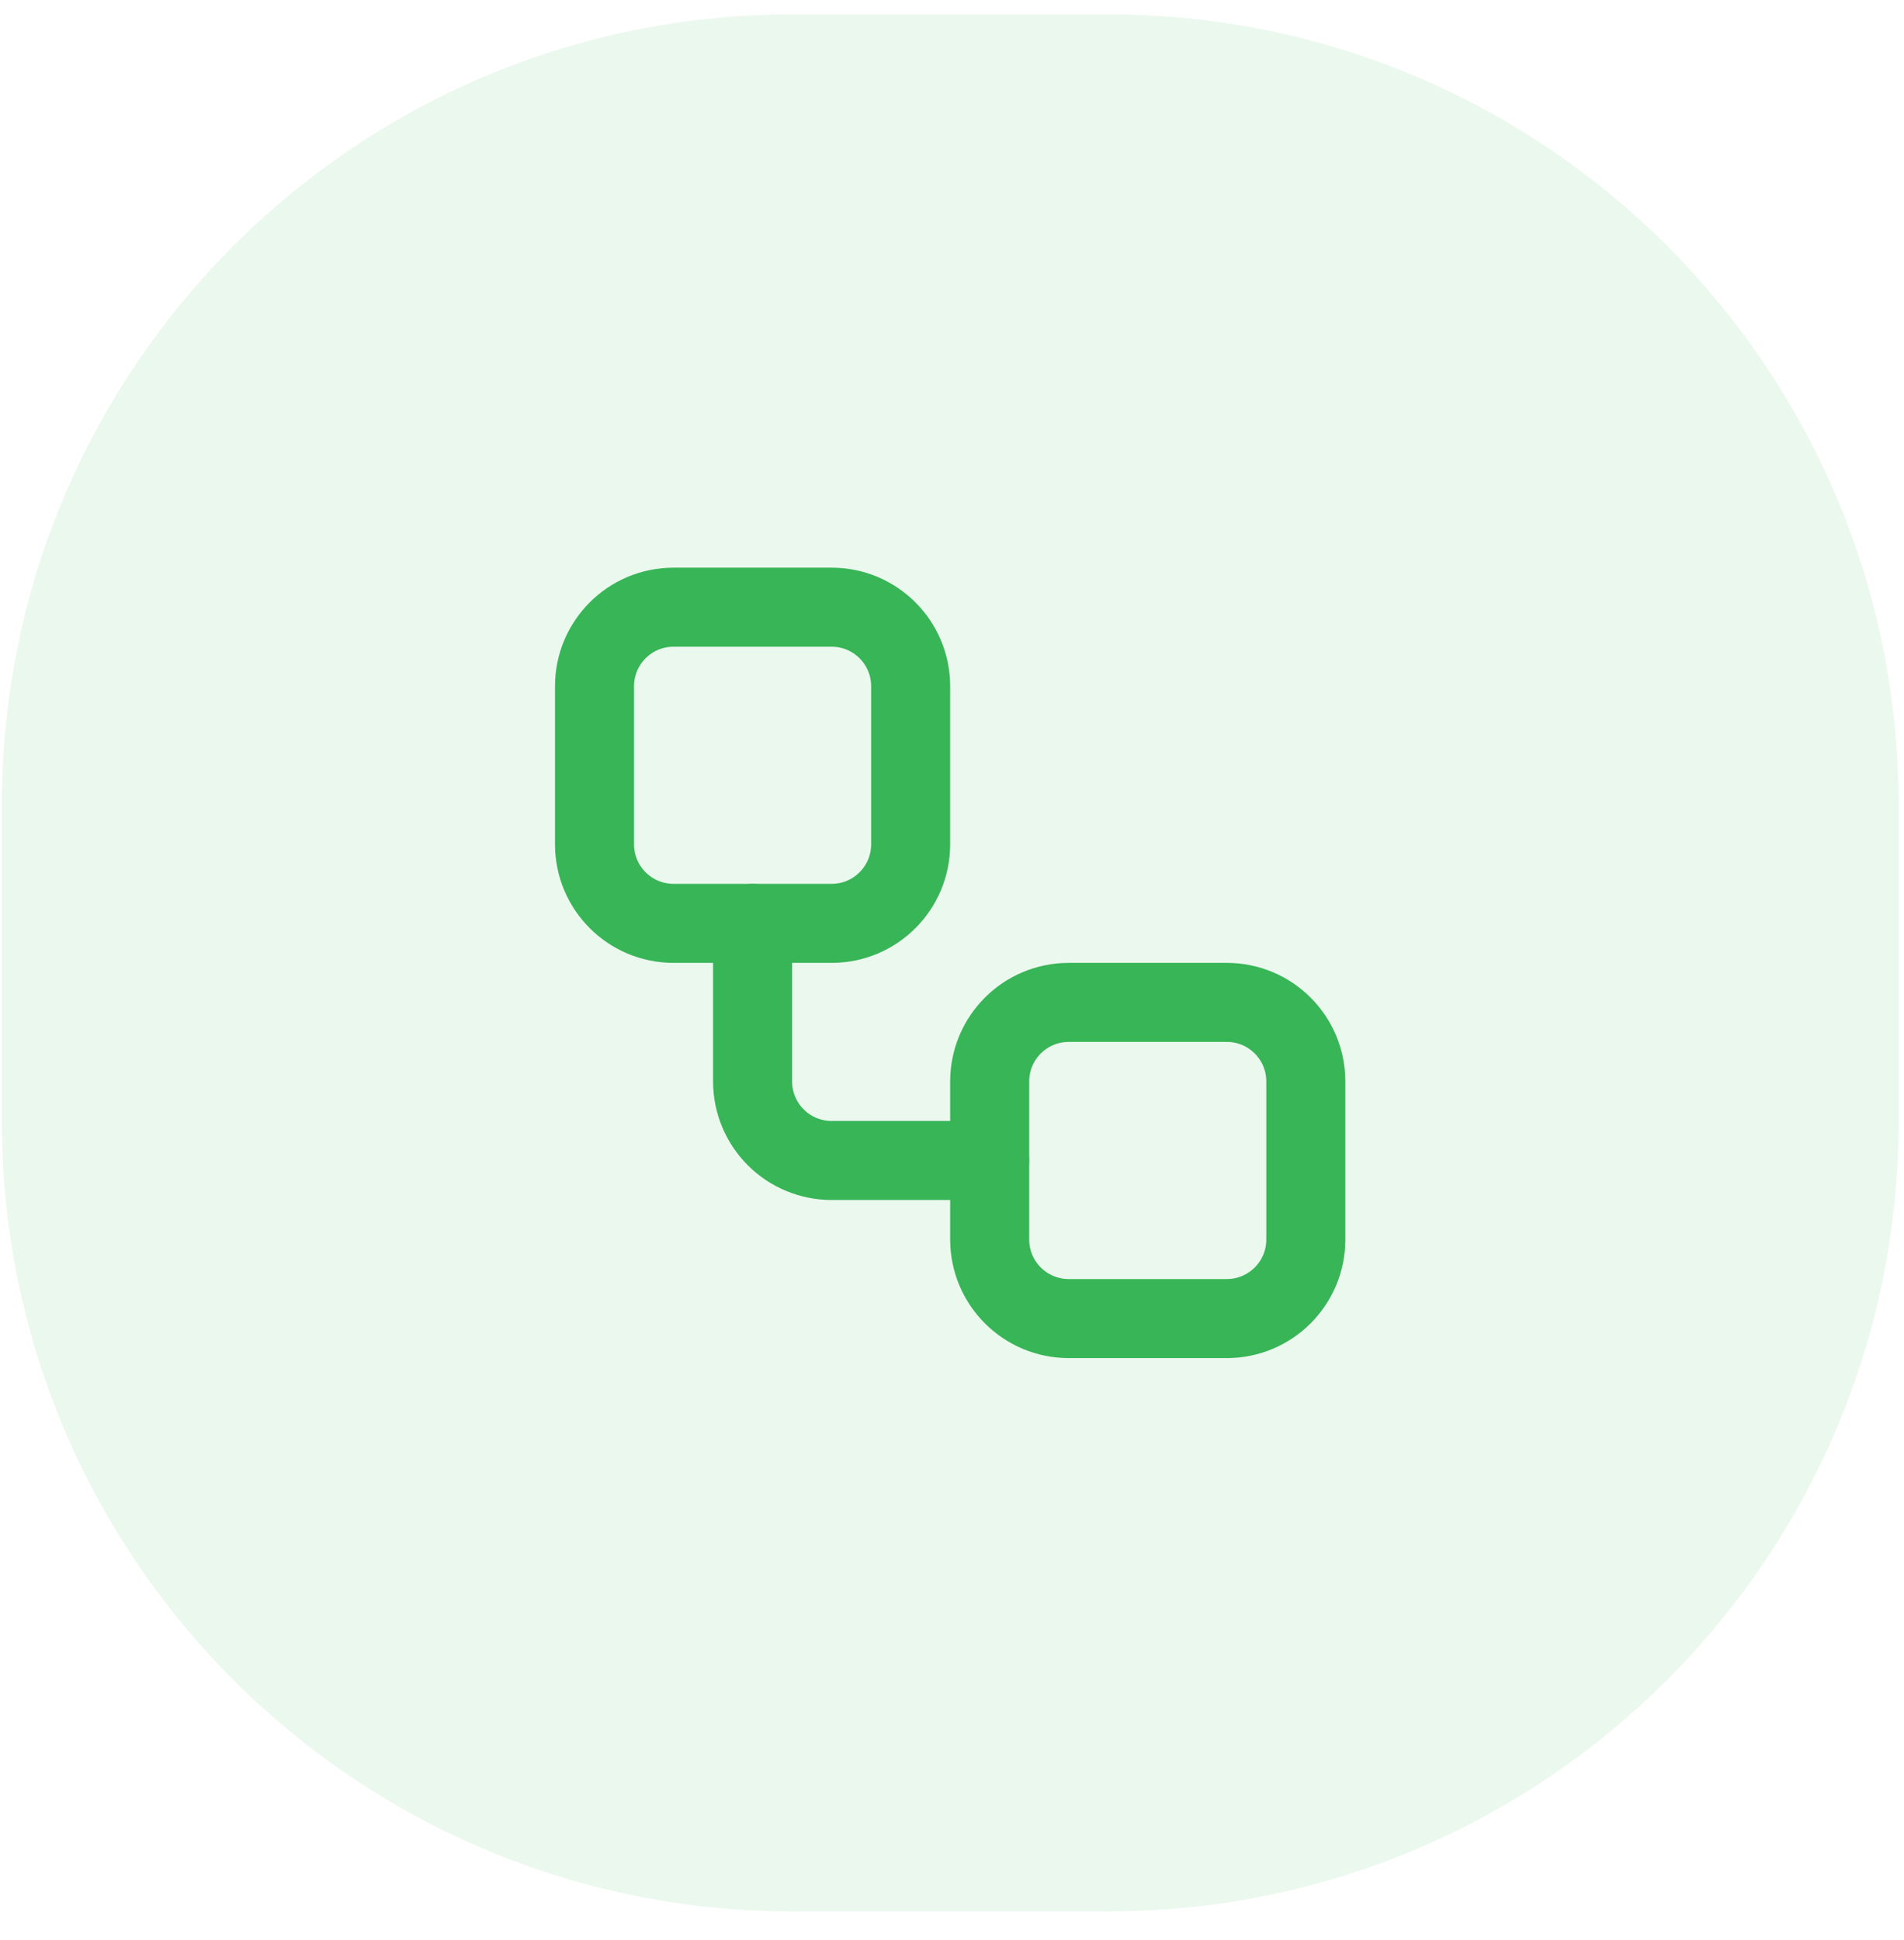
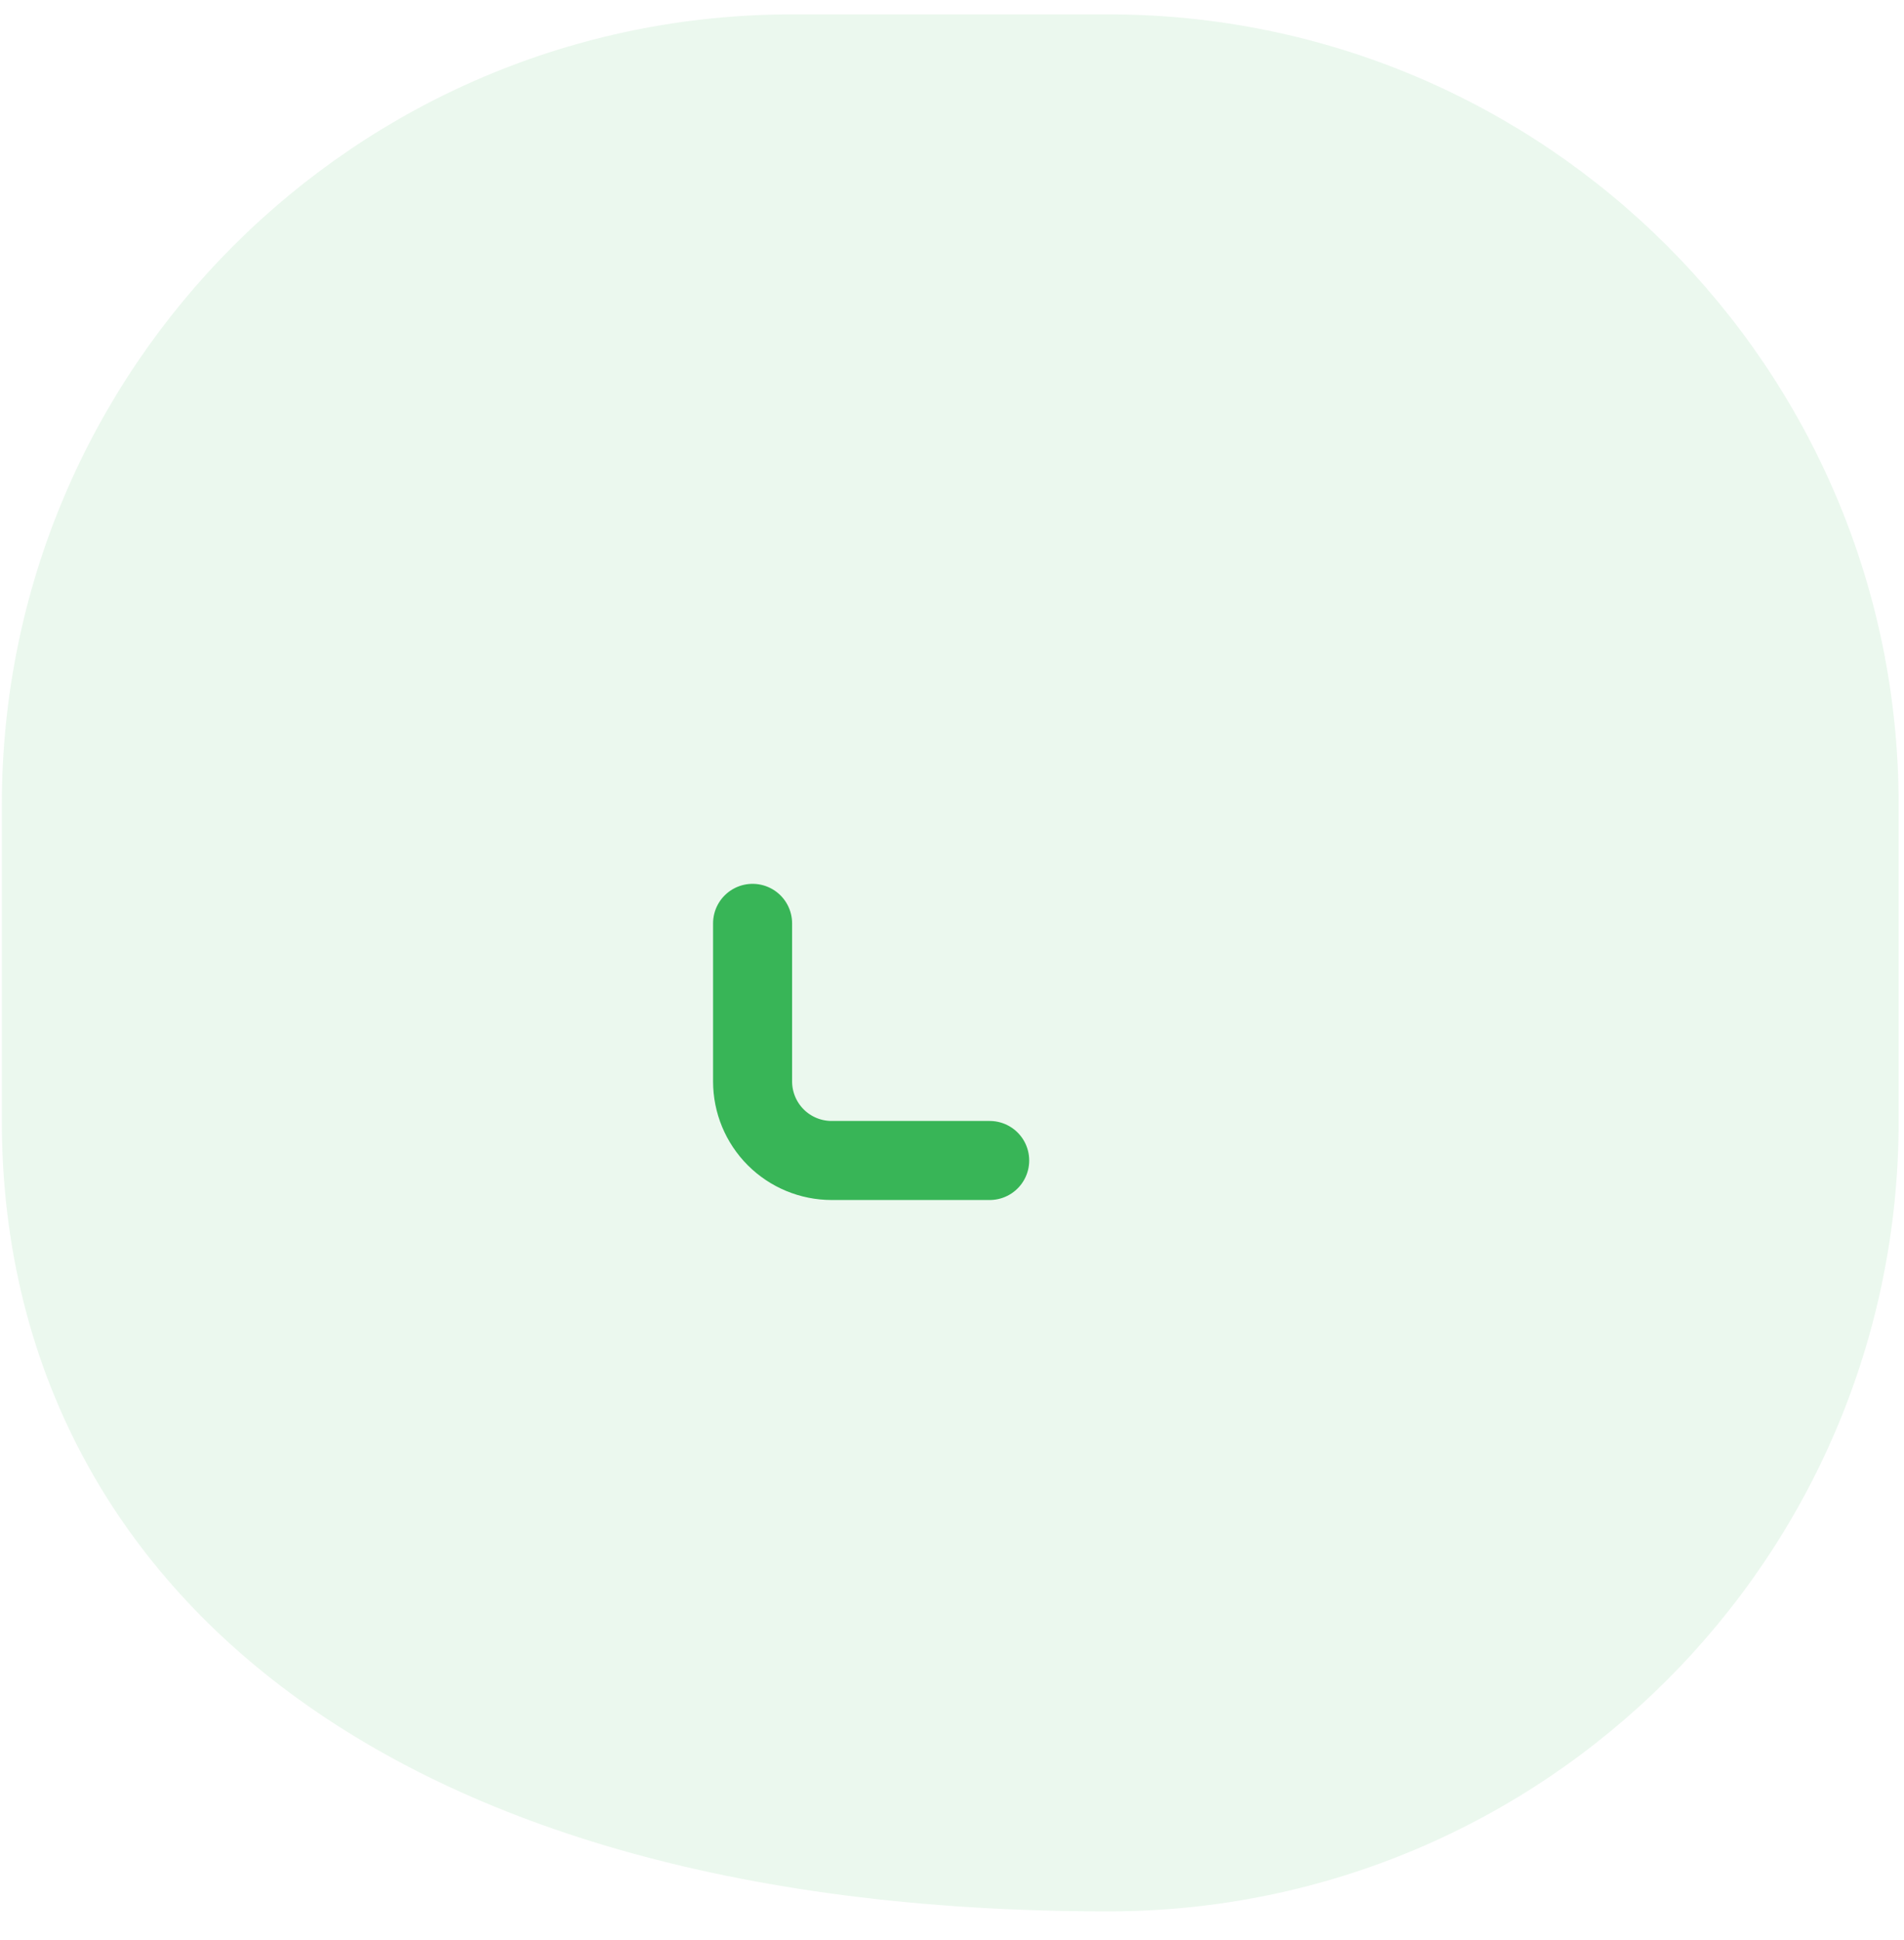
<svg xmlns="http://www.w3.org/2000/svg" width="53" height="54" viewBox="0 0 53 54" fill="none">
-   <path d="M0.051 22.4C0.051 10.25 9.901 0.4 22.051 0.4H30.851C43.001 0.4 52.851 10.25 52.851 22.4V31.2C52.851 43.35 43.001 53.2 30.851 53.2H22.051C9.9 53.2 0.051 43.35 0.051 31.2V22.4Z" fill="#38B557" fill-opacity="0.1" />
-   <path d="M23.149 16.9H18.749C17.534 16.9 16.549 17.885 16.549 19.1V23.5C16.549 24.715 17.534 25.7 18.749 25.7H23.149C24.364 25.7 25.349 24.715 25.349 23.5V19.1C25.349 17.885 24.364 16.9 23.149 16.9Z" stroke="#38B557" stroke-width="2.2" stroke-linecap="round" stroke-linejoin="round" />
+   <path d="M0.051 22.4C0.051 10.25 9.901 0.4 22.051 0.4H30.851C43.001 0.4 52.851 10.25 52.851 22.4V31.2C52.851 43.35 43.001 53.2 30.851 53.2C9.9 53.2 0.051 43.35 0.051 31.2V22.4Z" fill="#38B557" fill-opacity="0.1" />
  <path d="M20.949 25.7V30.1C20.949 30.683 21.181 31.243 21.594 31.656C22.006 32.068 22.566 32.3 23.149 32.3H27.549" stroke="#38B557" stroke-width="2.2" stroke-linecap="round" stroke-linejoin="round" />
-   <path d="M34.149 27.9H29.749C28.534 27.9 27.549 28.885 27.549 30.1V34.5C27.549 35.715 28.534 36.7 29.749 36.7H34.149C35.364 36.7 36.349 35.715 36.349 34.5V30.1C36.349 28.885 35.364 27.9 34.149 27.9Z" stroke="#38B557" stroke-width="2.2" stroke-linecap="round" stroke-linejoin="round" />
</svg>